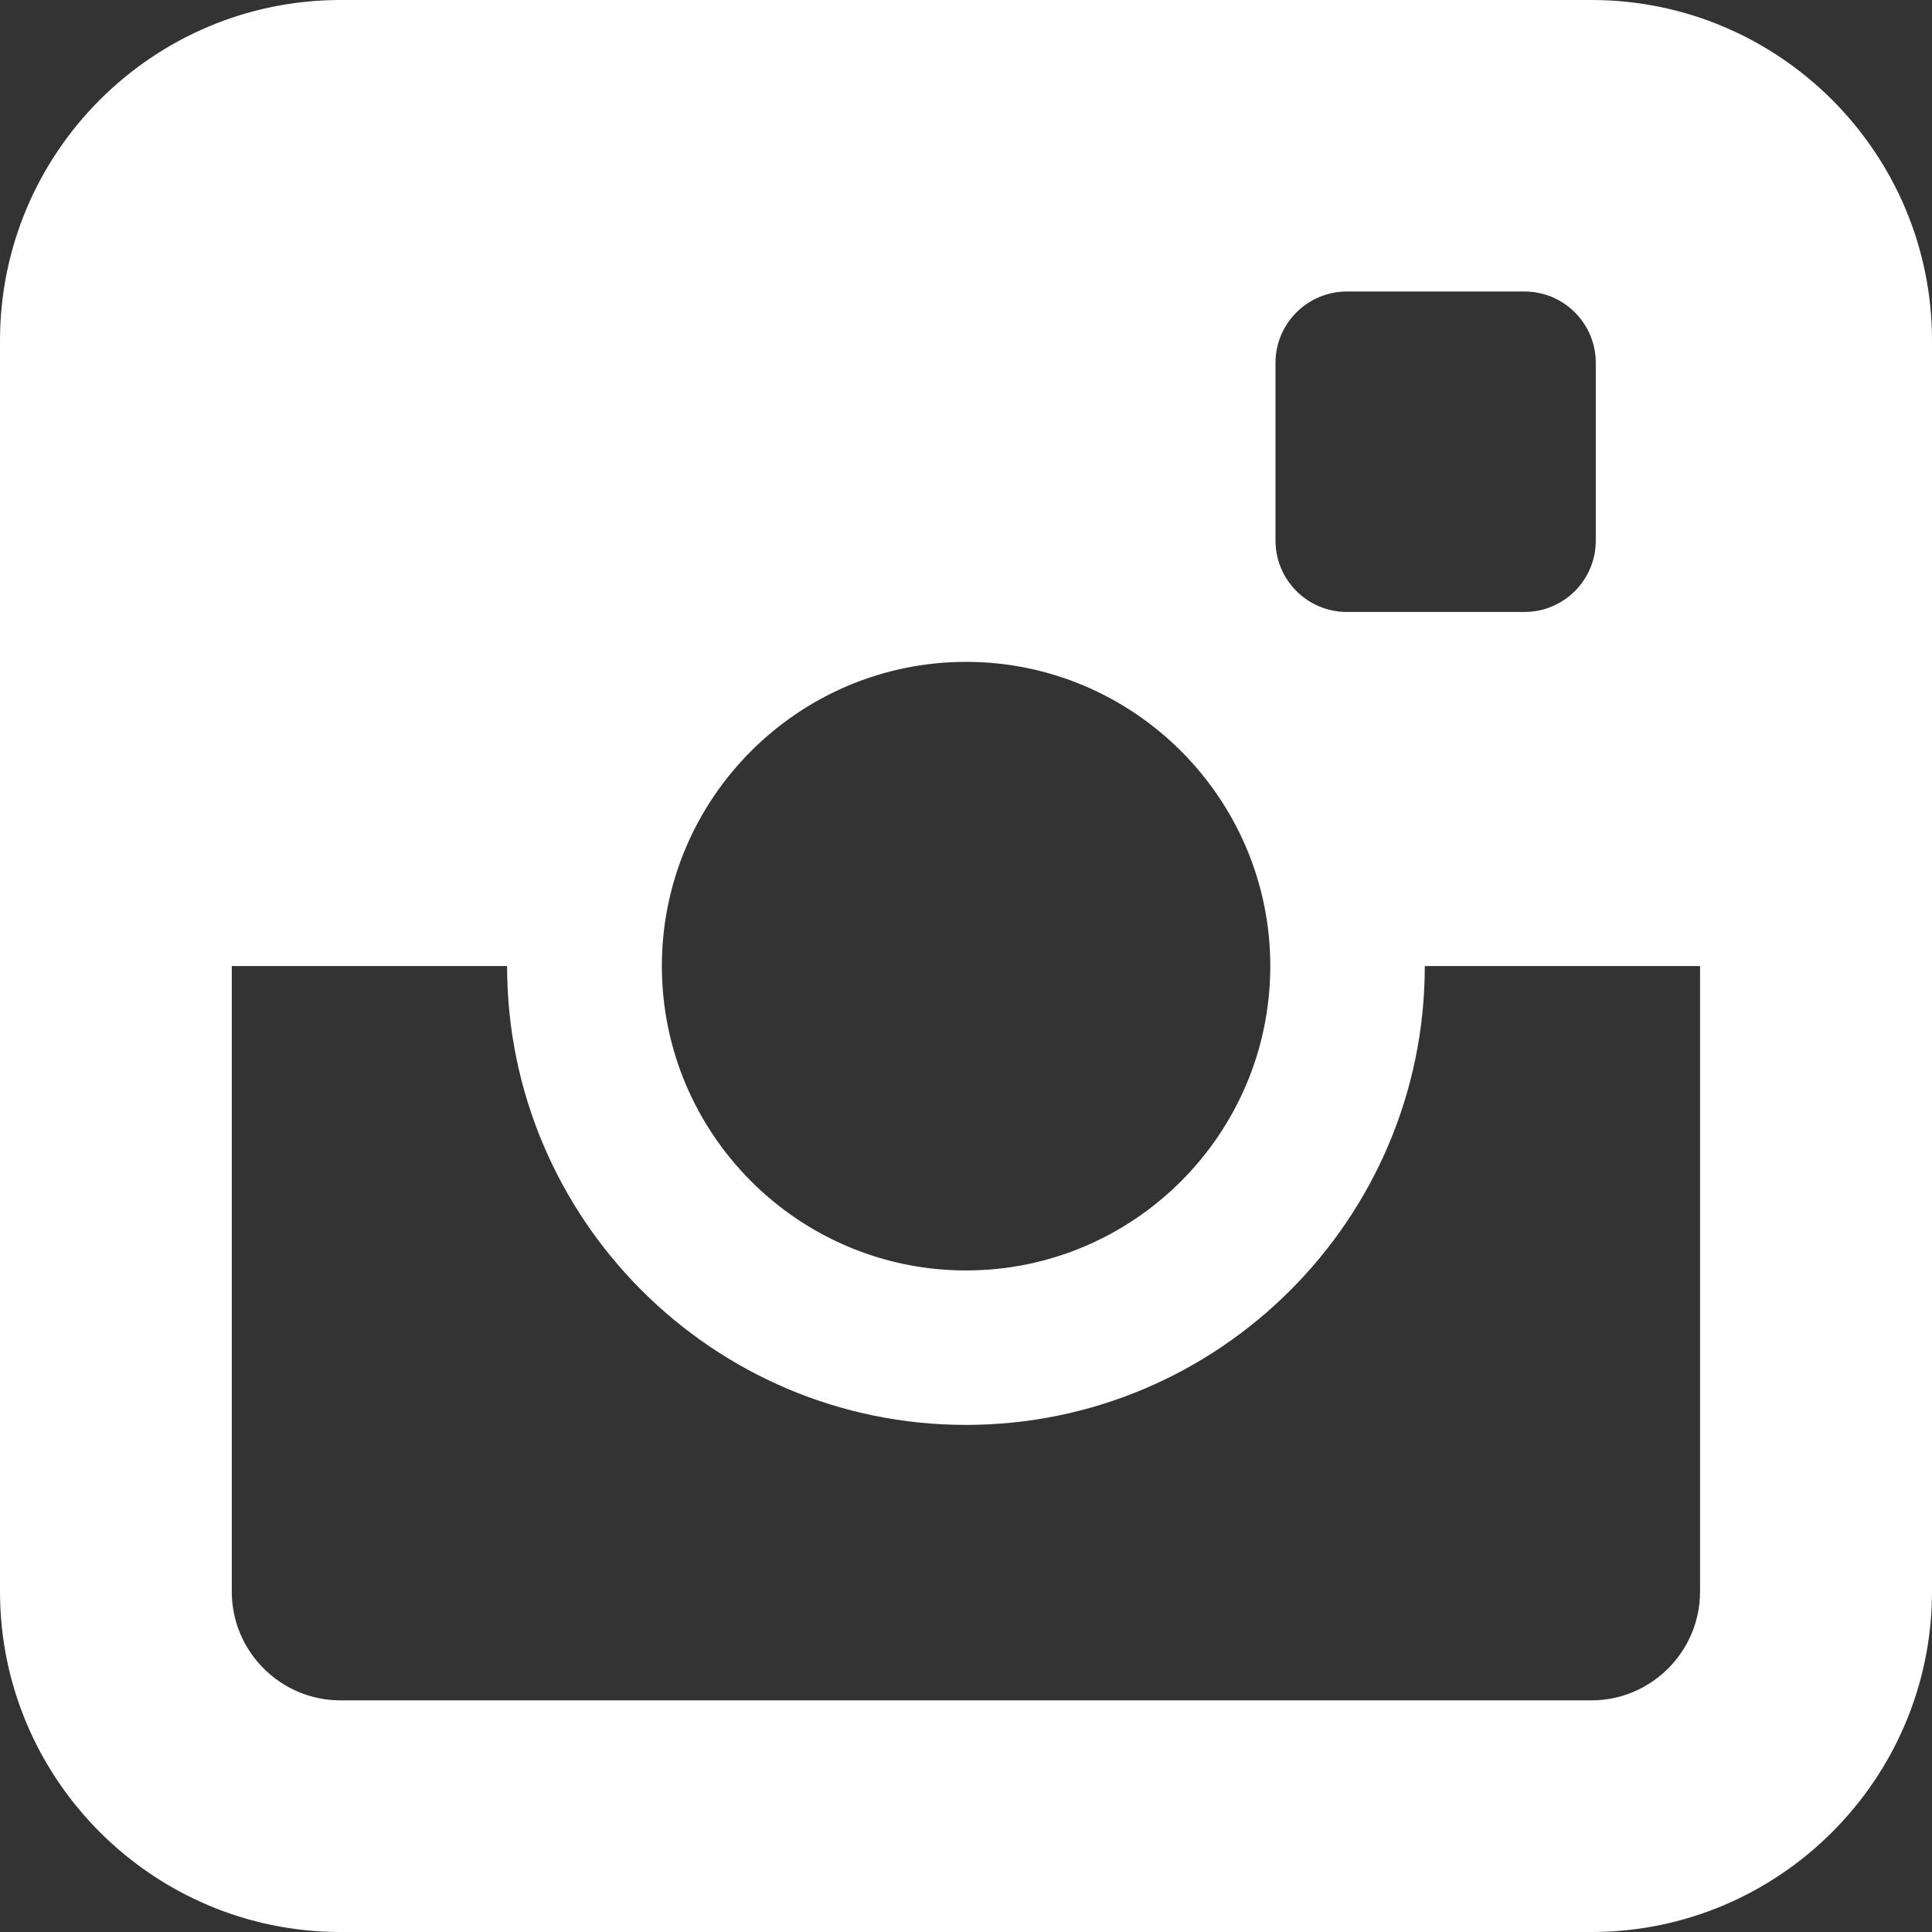
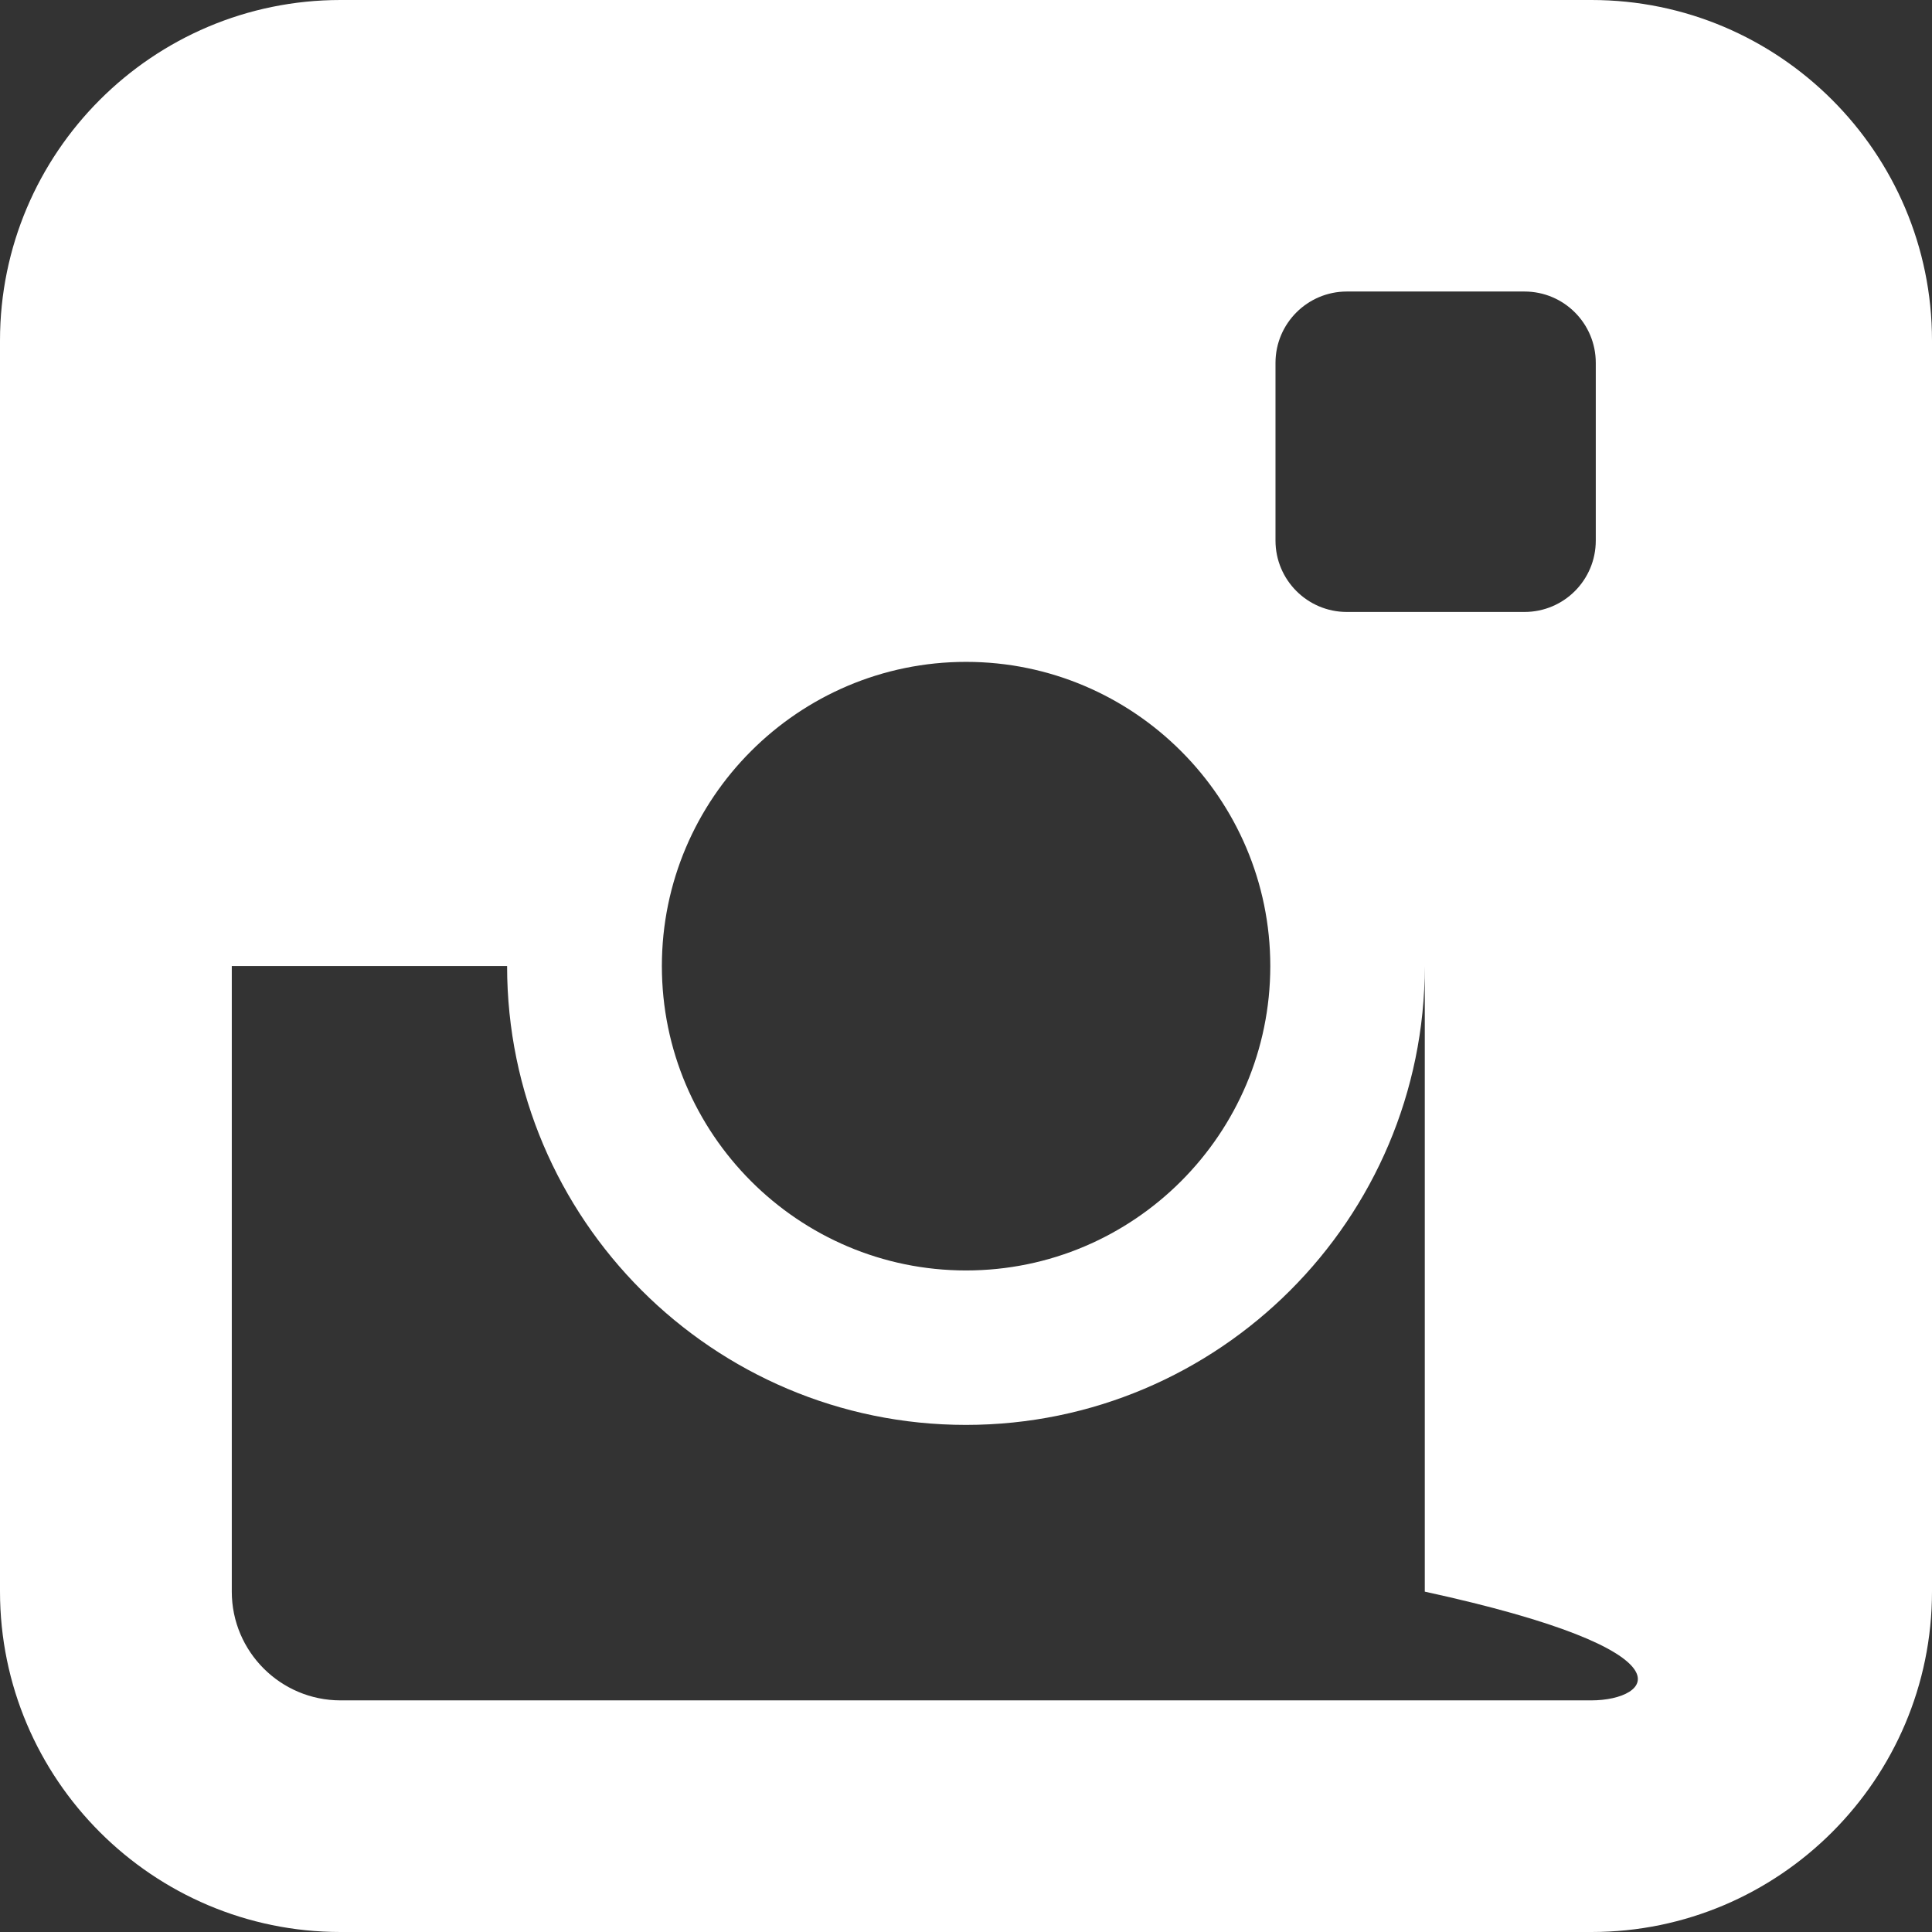
<svg xmlns="http://www.w3.org/2000/svg" width="36" height="36" viewBox="0 0 36 36" fill="none">
  <rect x="0" y="0" width="36" height="36" fill="#333333" stroke="none" />
-   <path d="M29.655 0H6.345C2.844 0 0 2.847 0 6.345V29.655C0 33.153 2.847 36 6.345 36H29.655C33.153 36 36 33.153 36 29.655V6.345C36 2.847 33.153 0 29.655 0ZM23.67 18.001C23.67 21.128 21.128 23.673 18.001 23.673C14.875 23.673 12.333 21.128 12.333 18.001C12.333 14.875 14.878 12.333 18.001 12.333C21.125 12.333 23.67 14.878 23.67 18.001ZM23.767 6.761C23.767 6.028 24.363 5.432 25.096 5.432H28.406C29.142 5.432 29.735 6.028 29.735 6.761V10.073C29.735 10.807 29.142 11.403 28.406 11.403H25.096C24.363 11.403 23.767 10.807 23.767 10.073V6.761ZM29.655 31.684H6.345C5.229 31.684 4.319 30.776 4.319 29.658V18.001H9.449C9.449 22.717 13.286 26.551 17.999 26.551C22.712 26.551 26.549 22.717 26.549 18.001H31.678V29.658C31.678 30.774 30.768 31.684 29.652 31.684H29.655Z" fill="white" />
+   <path d="M29.655 0H6.345C2.844 0 0 2.847 0 6.345V29.655C0 33.153 2.847 36 6.345 36H29.655C33.153 36 36 33.153 36 29.655V6.345C36 2.847 33.153 0 29.655 0ZM23.67 18.001C23.67 21.128 21.128 23.673 18.001 23.673C14.875 23.673 12.333 21.128 12.333 18.001C12.333 14.875 14.878 12.333 18.001 12.333C21.125 12.333 23.67 14.878 23.67 18.001ZM23.767 6.761C23.767 6.028 24.363 5.432 25.096 5.432H28.406C29.142 5.432 29.735 6.028 29.735 6.761V10.073C29.735 10.807 29.142 11.403 28.406 11.403H25.096C24.363 11.403 23.767 10.807 23.767 10.073V6.761ZM29.655 31.684H6.345C5.229 31.684 4.319 30.776 4.319 29.658V18.001H9.449C9.449 22.717 13.286 26.551 17.999 26.551C22.712 26.551 26.549 22.717 26.549 18.001V29.658C31.678 30.774 30.768 31.684 29.652 31.684H29.655Z" fill="white" />
</svg>